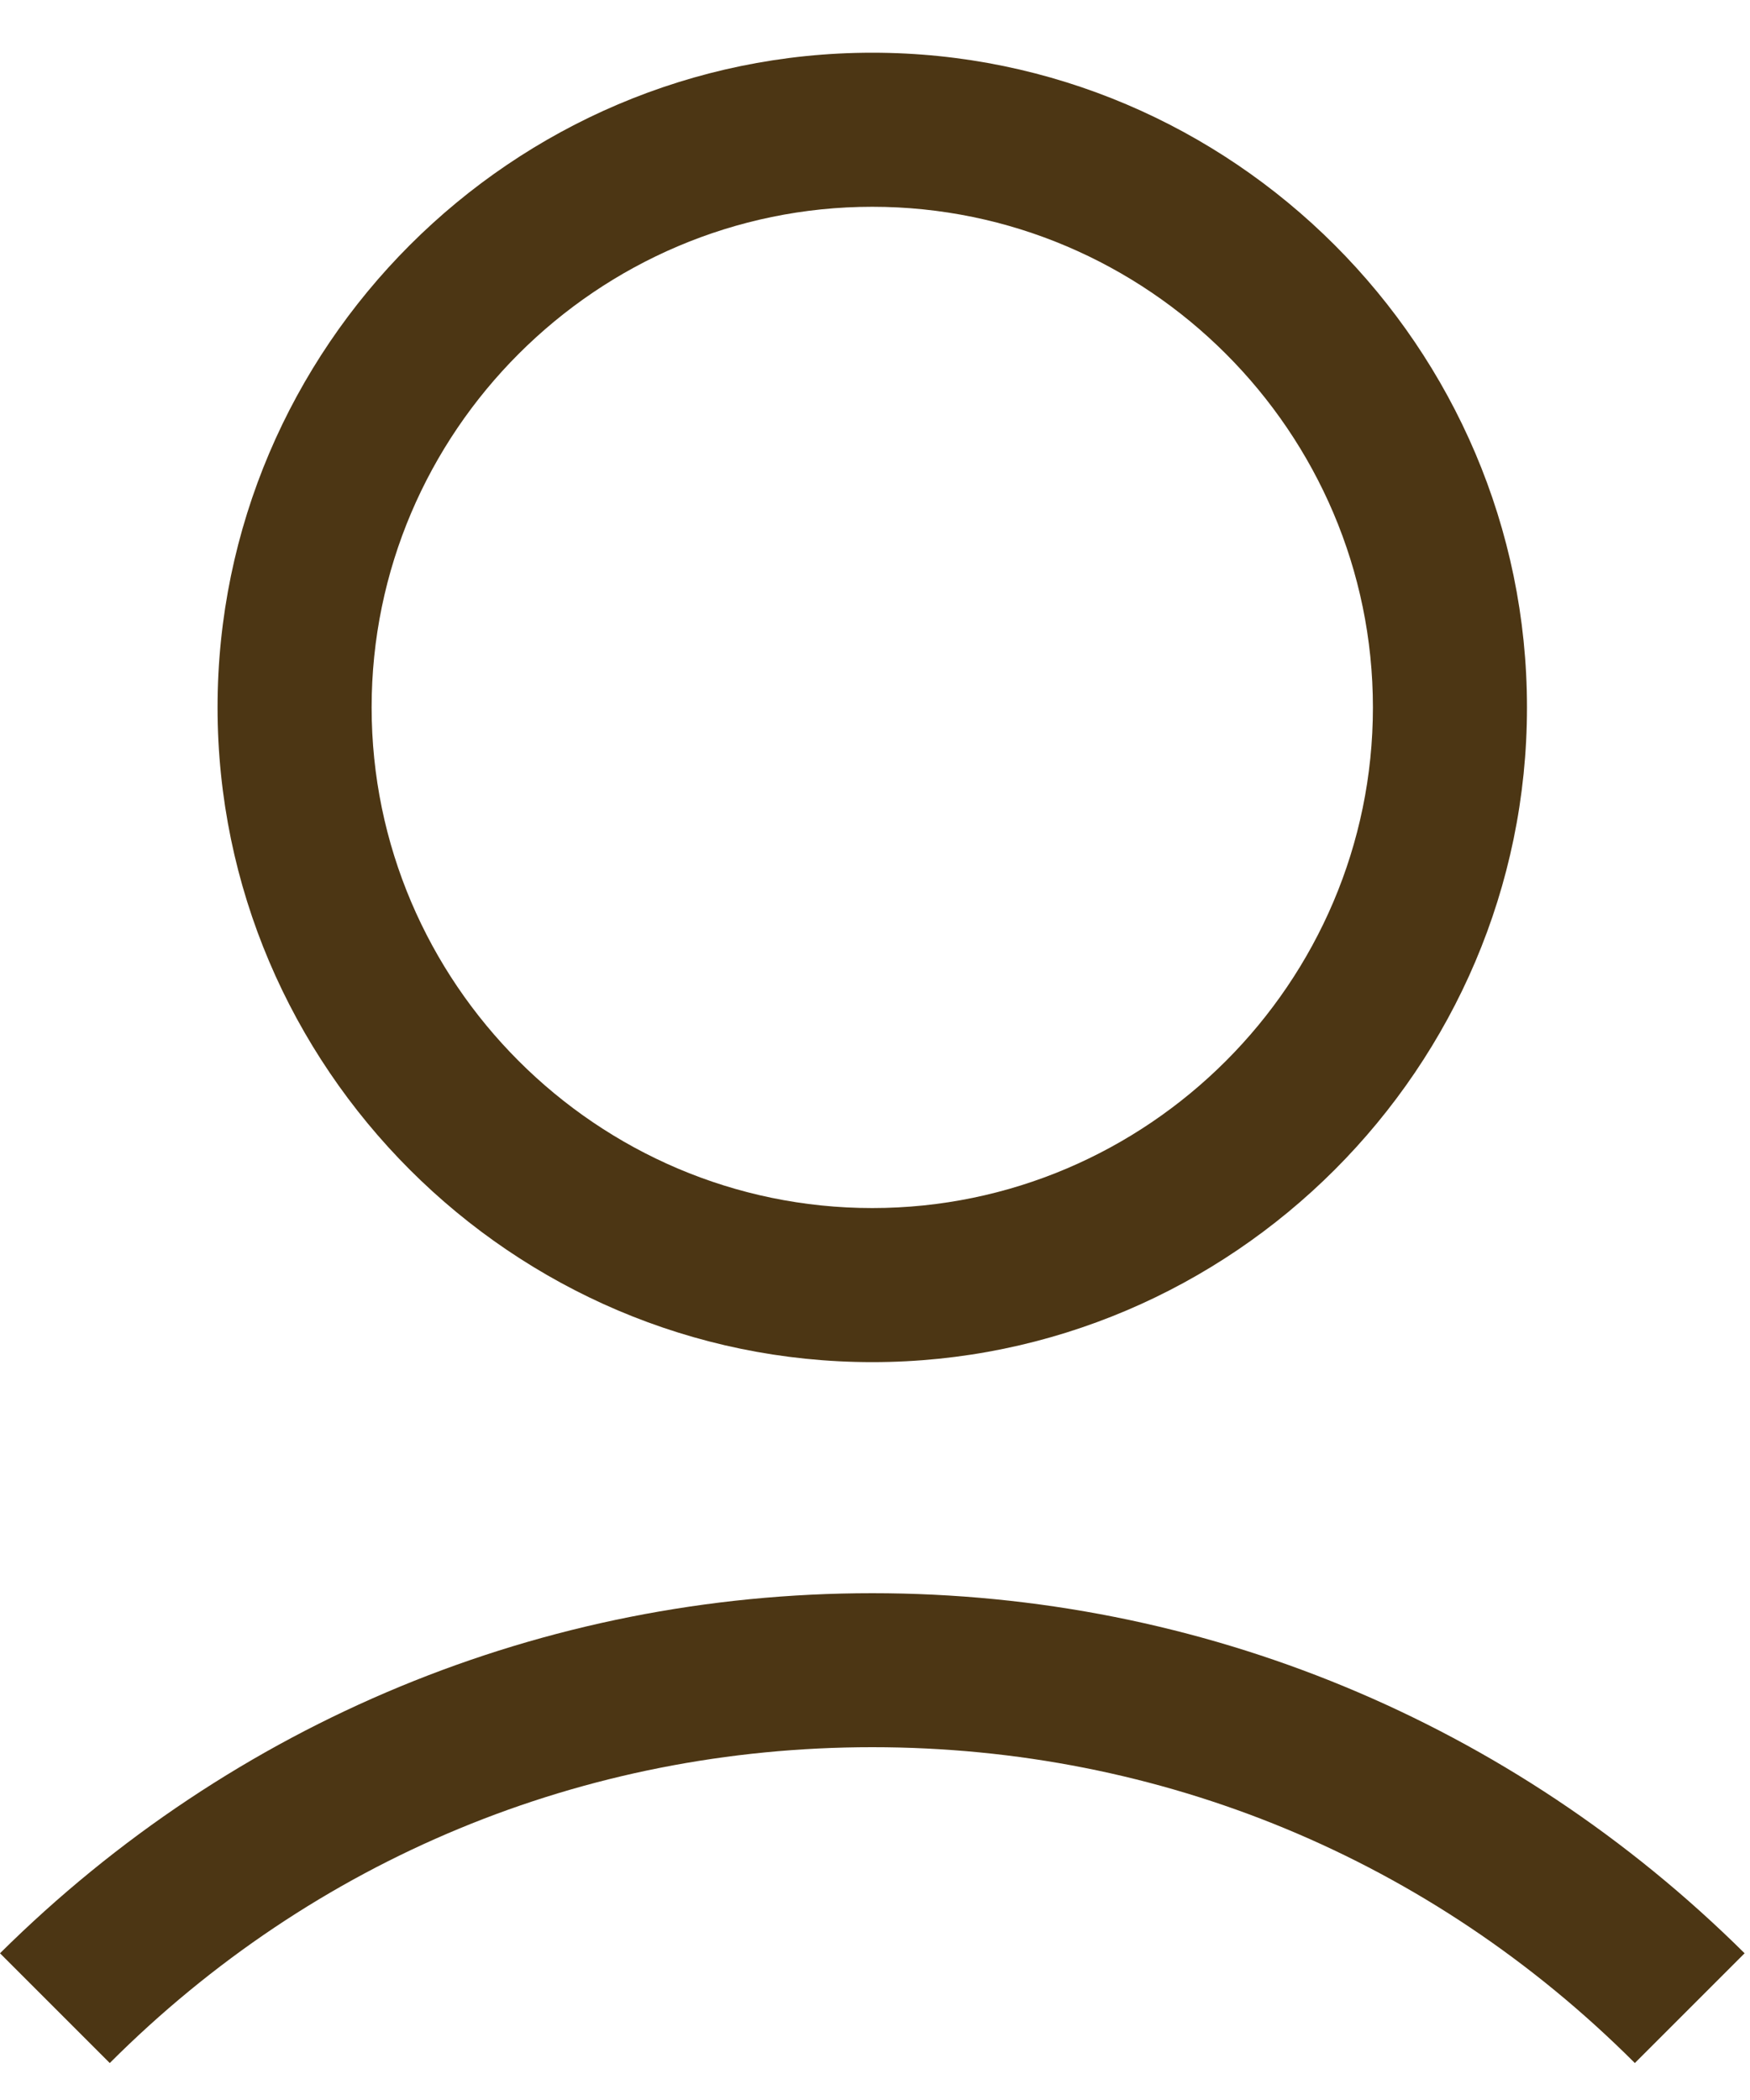
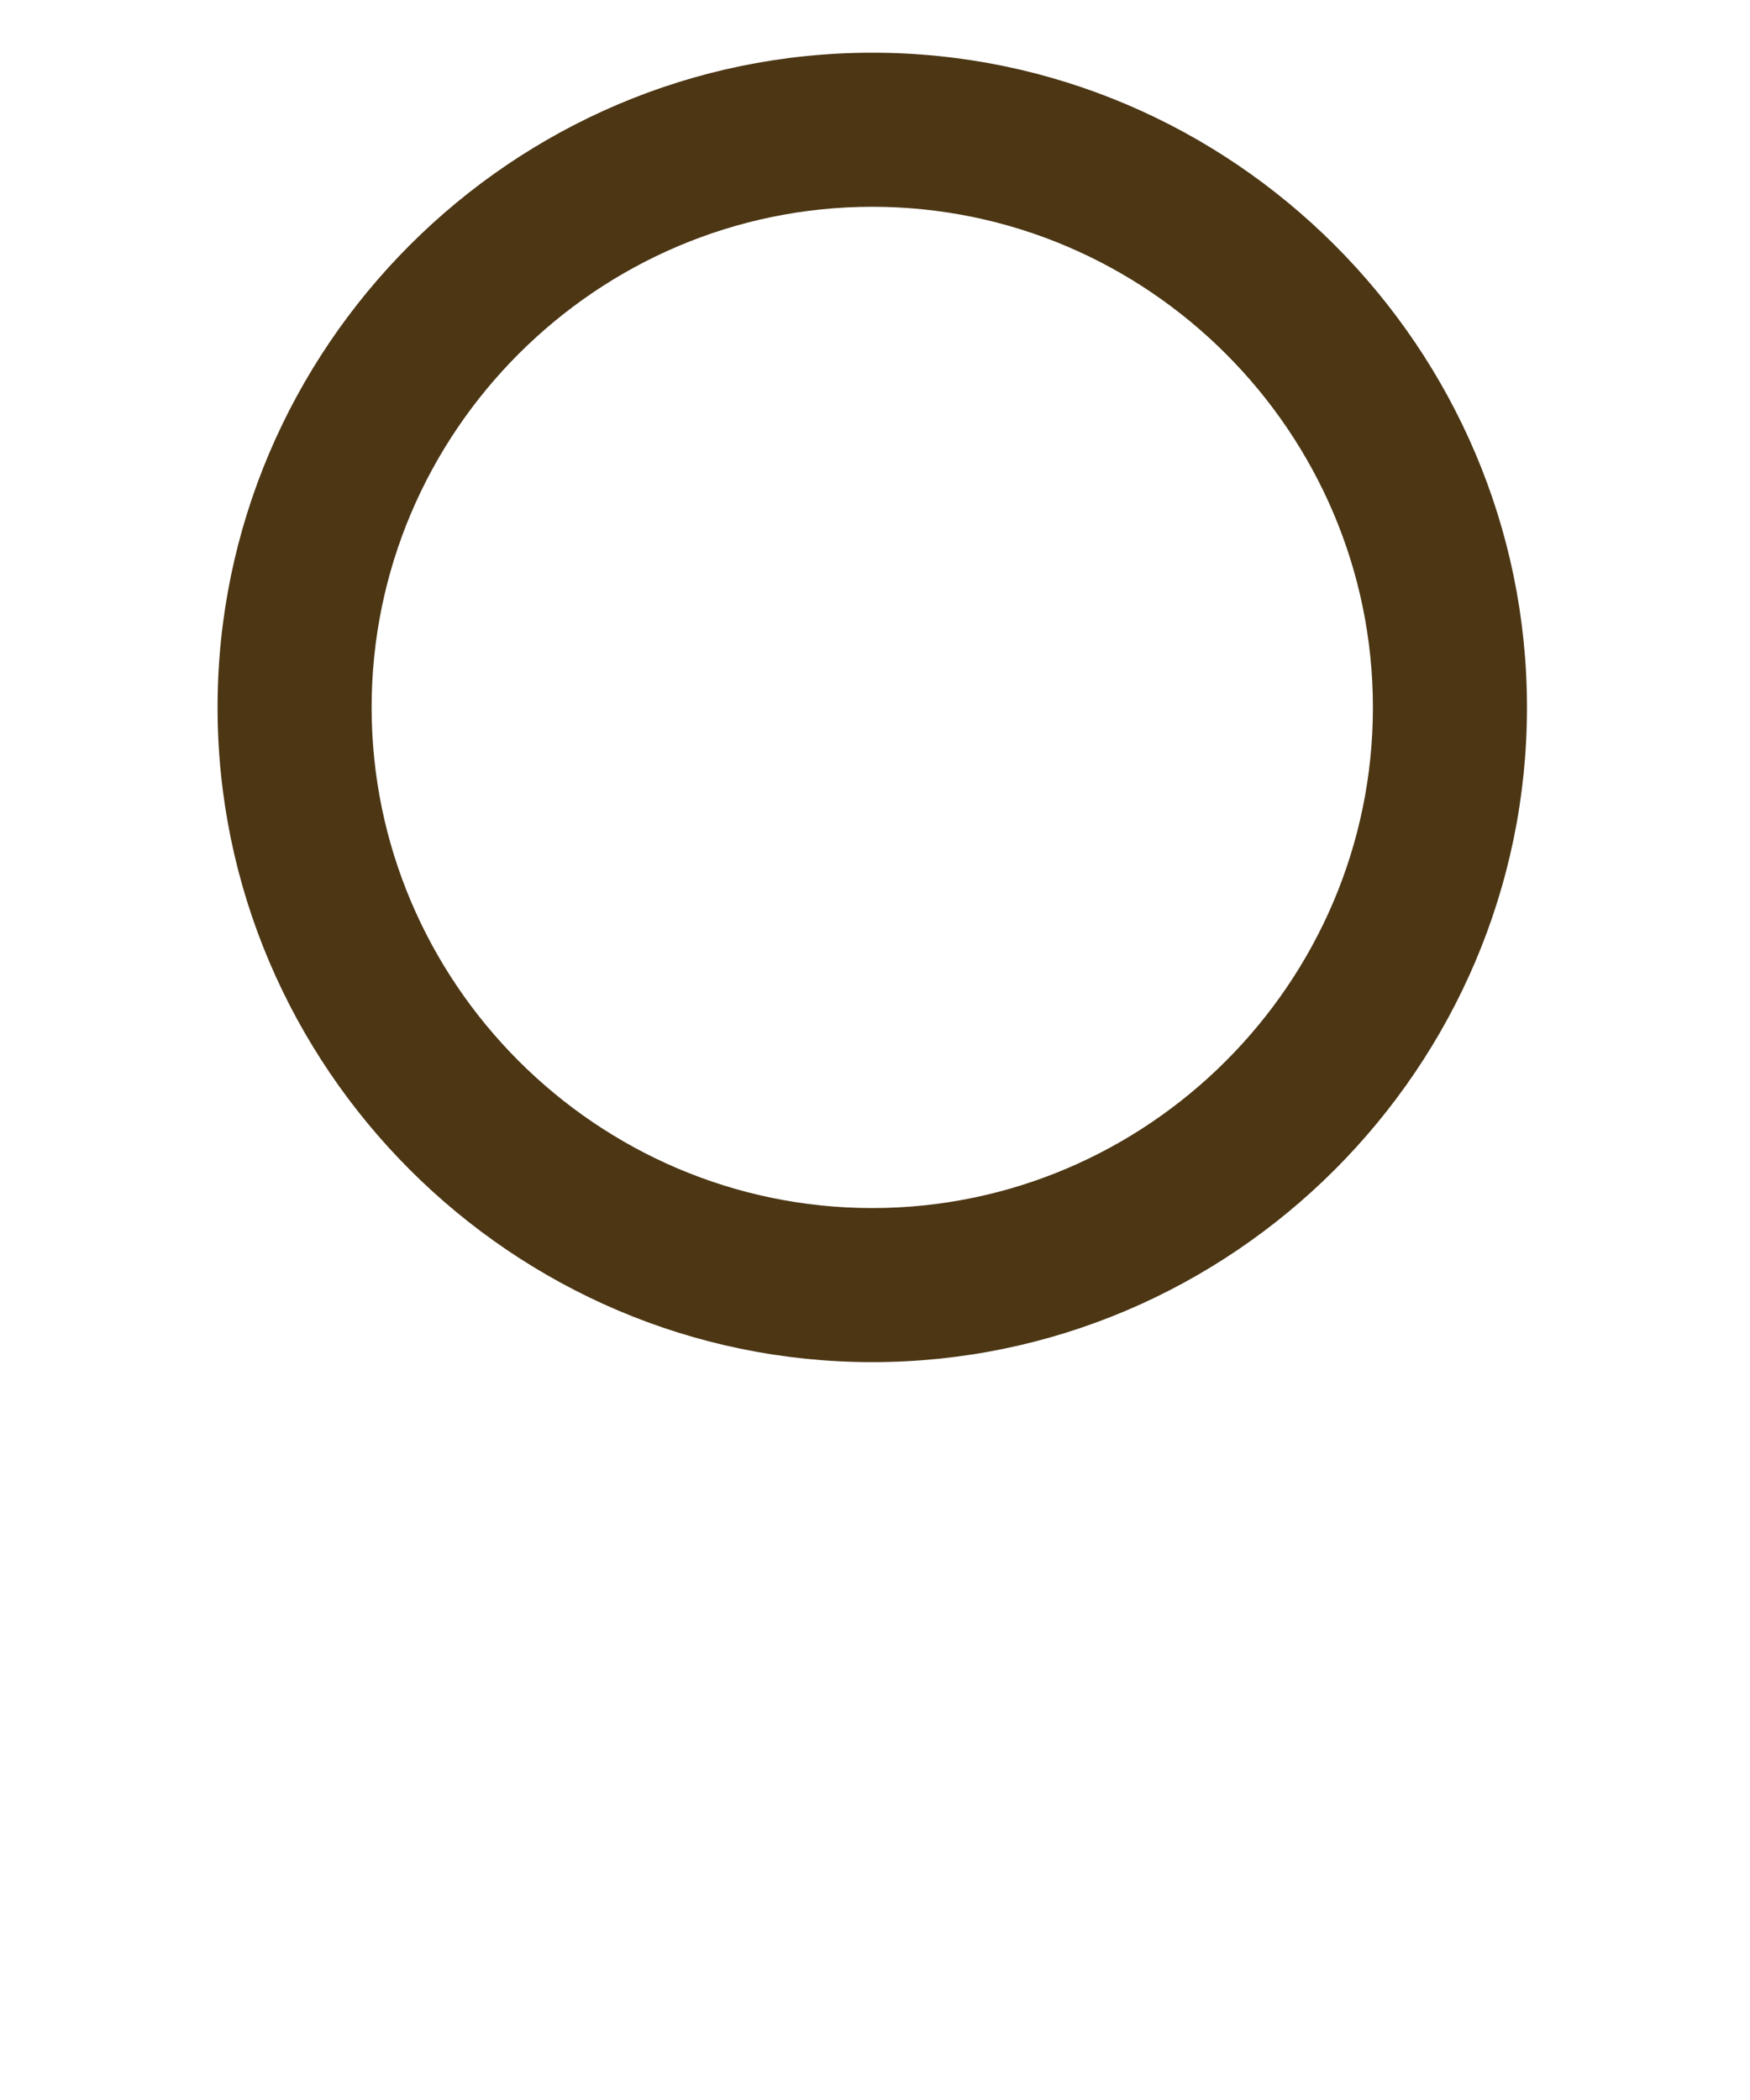
<svg xmlns="http://www.w3.org/2000/svg" width="25" height="30" viewBox="0 0 25 30" fill="none">
  <path d="M3.108 10.106C3.108 15.25 7.317 19.459 12.461 19.459C17.605 19.459 21.814 15.25 21.814 10.106C21.814 4.962 17.605 0.753 12.461 0.753C7.317 0.753 3.108 4.962 3.108 10.106ZM19.613 10.106C19.613 14.04 16.395 17.258 12.461 17.258C8.528 17.258 5.309 14.04 5.309 10.106C5.309 6.172 8.528 2.954 12.461 2.954C16.395 2.954 19.613 6.172 19.613 10.106Z" fill="#4C3614" />
-   <path d="M1.568 29.472C4.484 26.556 8.335 24.96 12.461 24.96C16.588 24.96 20.439 26.556 23.355 29.472L24.923 27.904C21.594 24.603 17.165 22.76 12.461 22.76C7.757 22.76 3.329 24.603 0 27.904L1.568 29.472Z" fill="#4C3614" />
</svg>